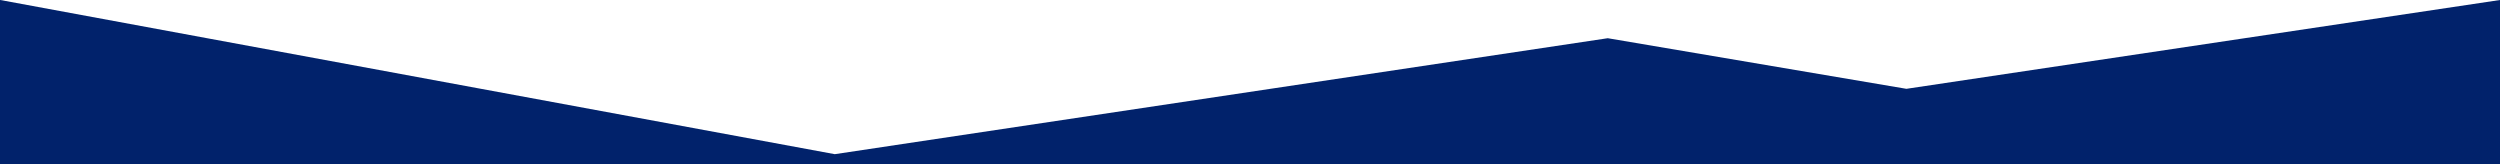
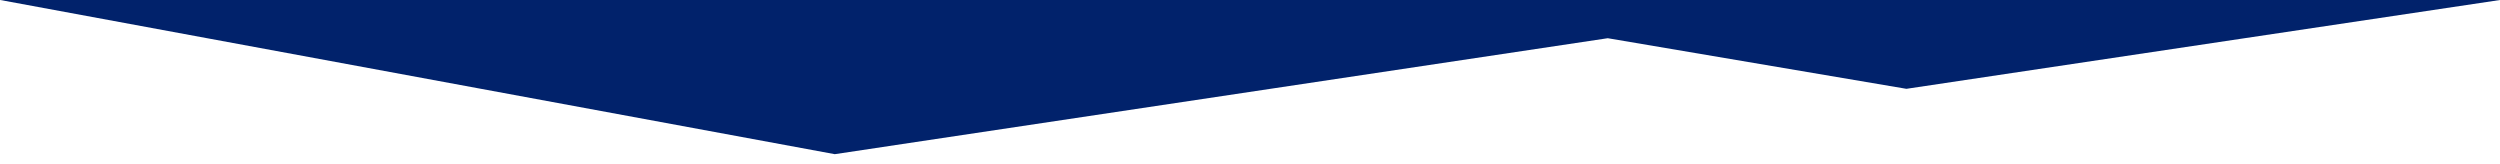
<svg xmlns="http://www.w3.org/2000/svg" width="1520" height="100" viewBox="0 0 1520 100" fill="none">
-   <path d="M1159.09 54L977.512 23.232L507.528 93.737L0.152 0H0V100H1520V0" fill="#01226B" />
+   <path d="M1159.09 54L977.512 23.232L507.528 93.737L0.152 0H0H1520V0" fill="#01226B" />
</svg>